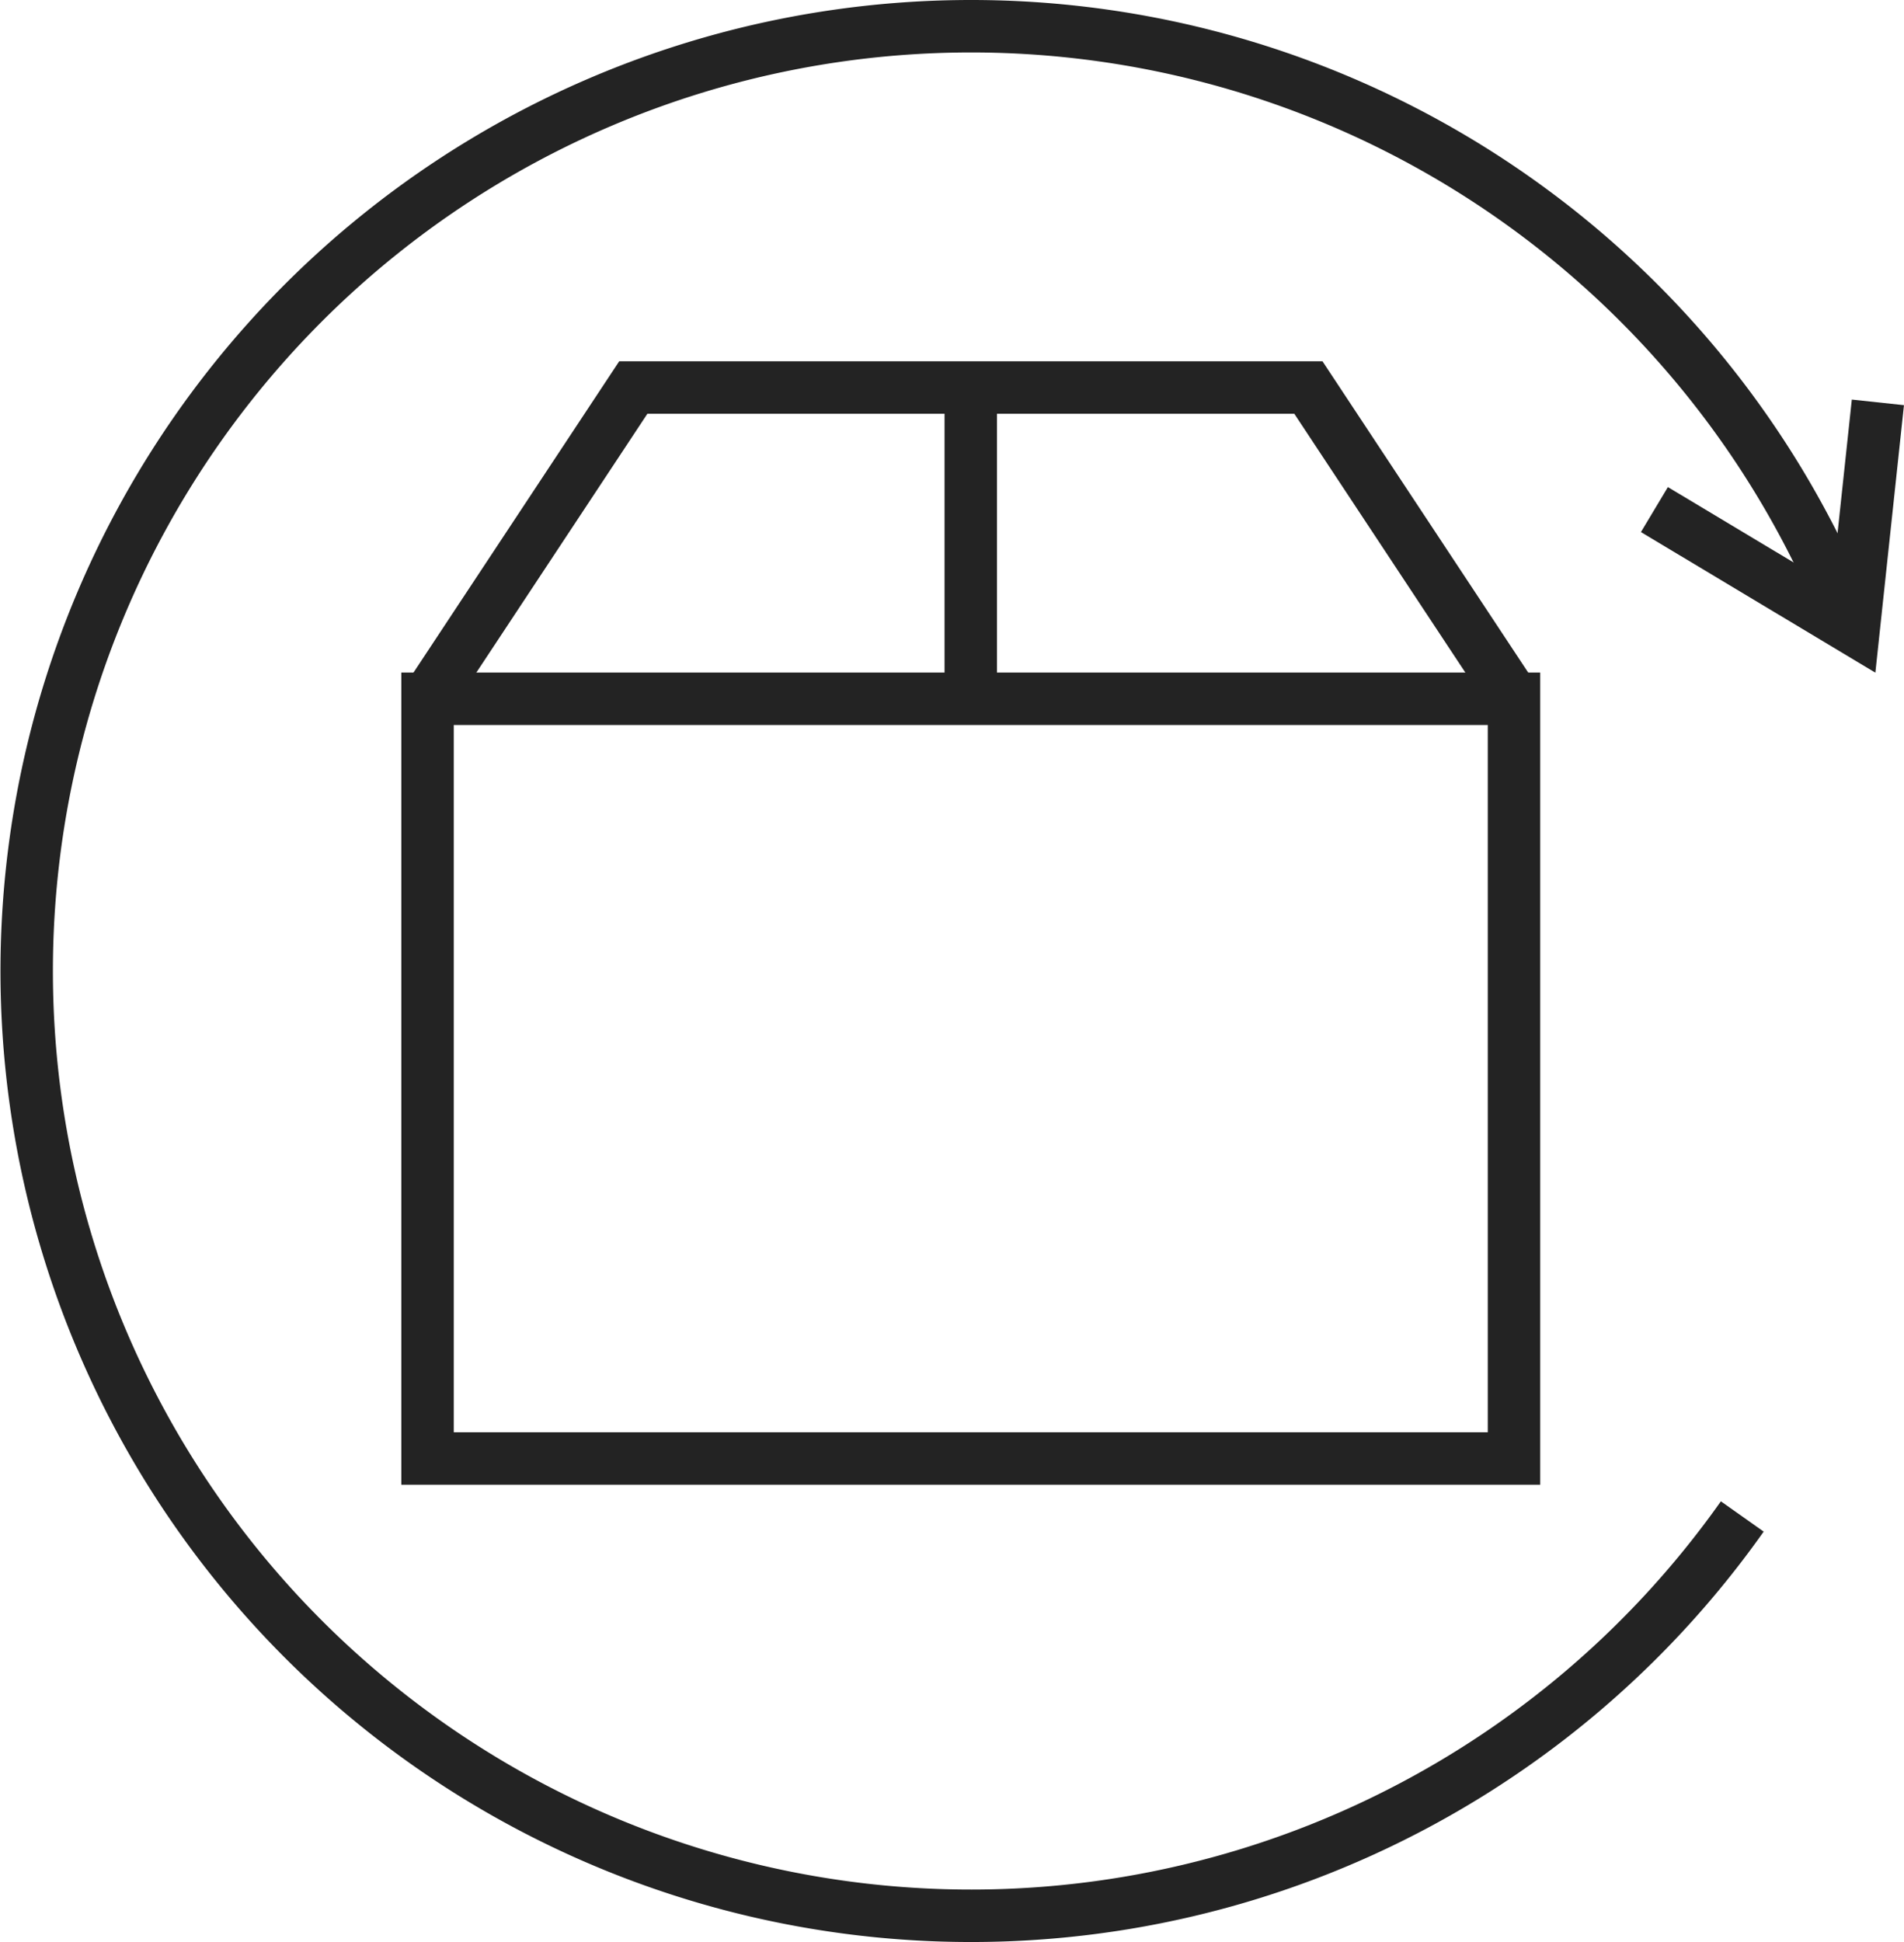
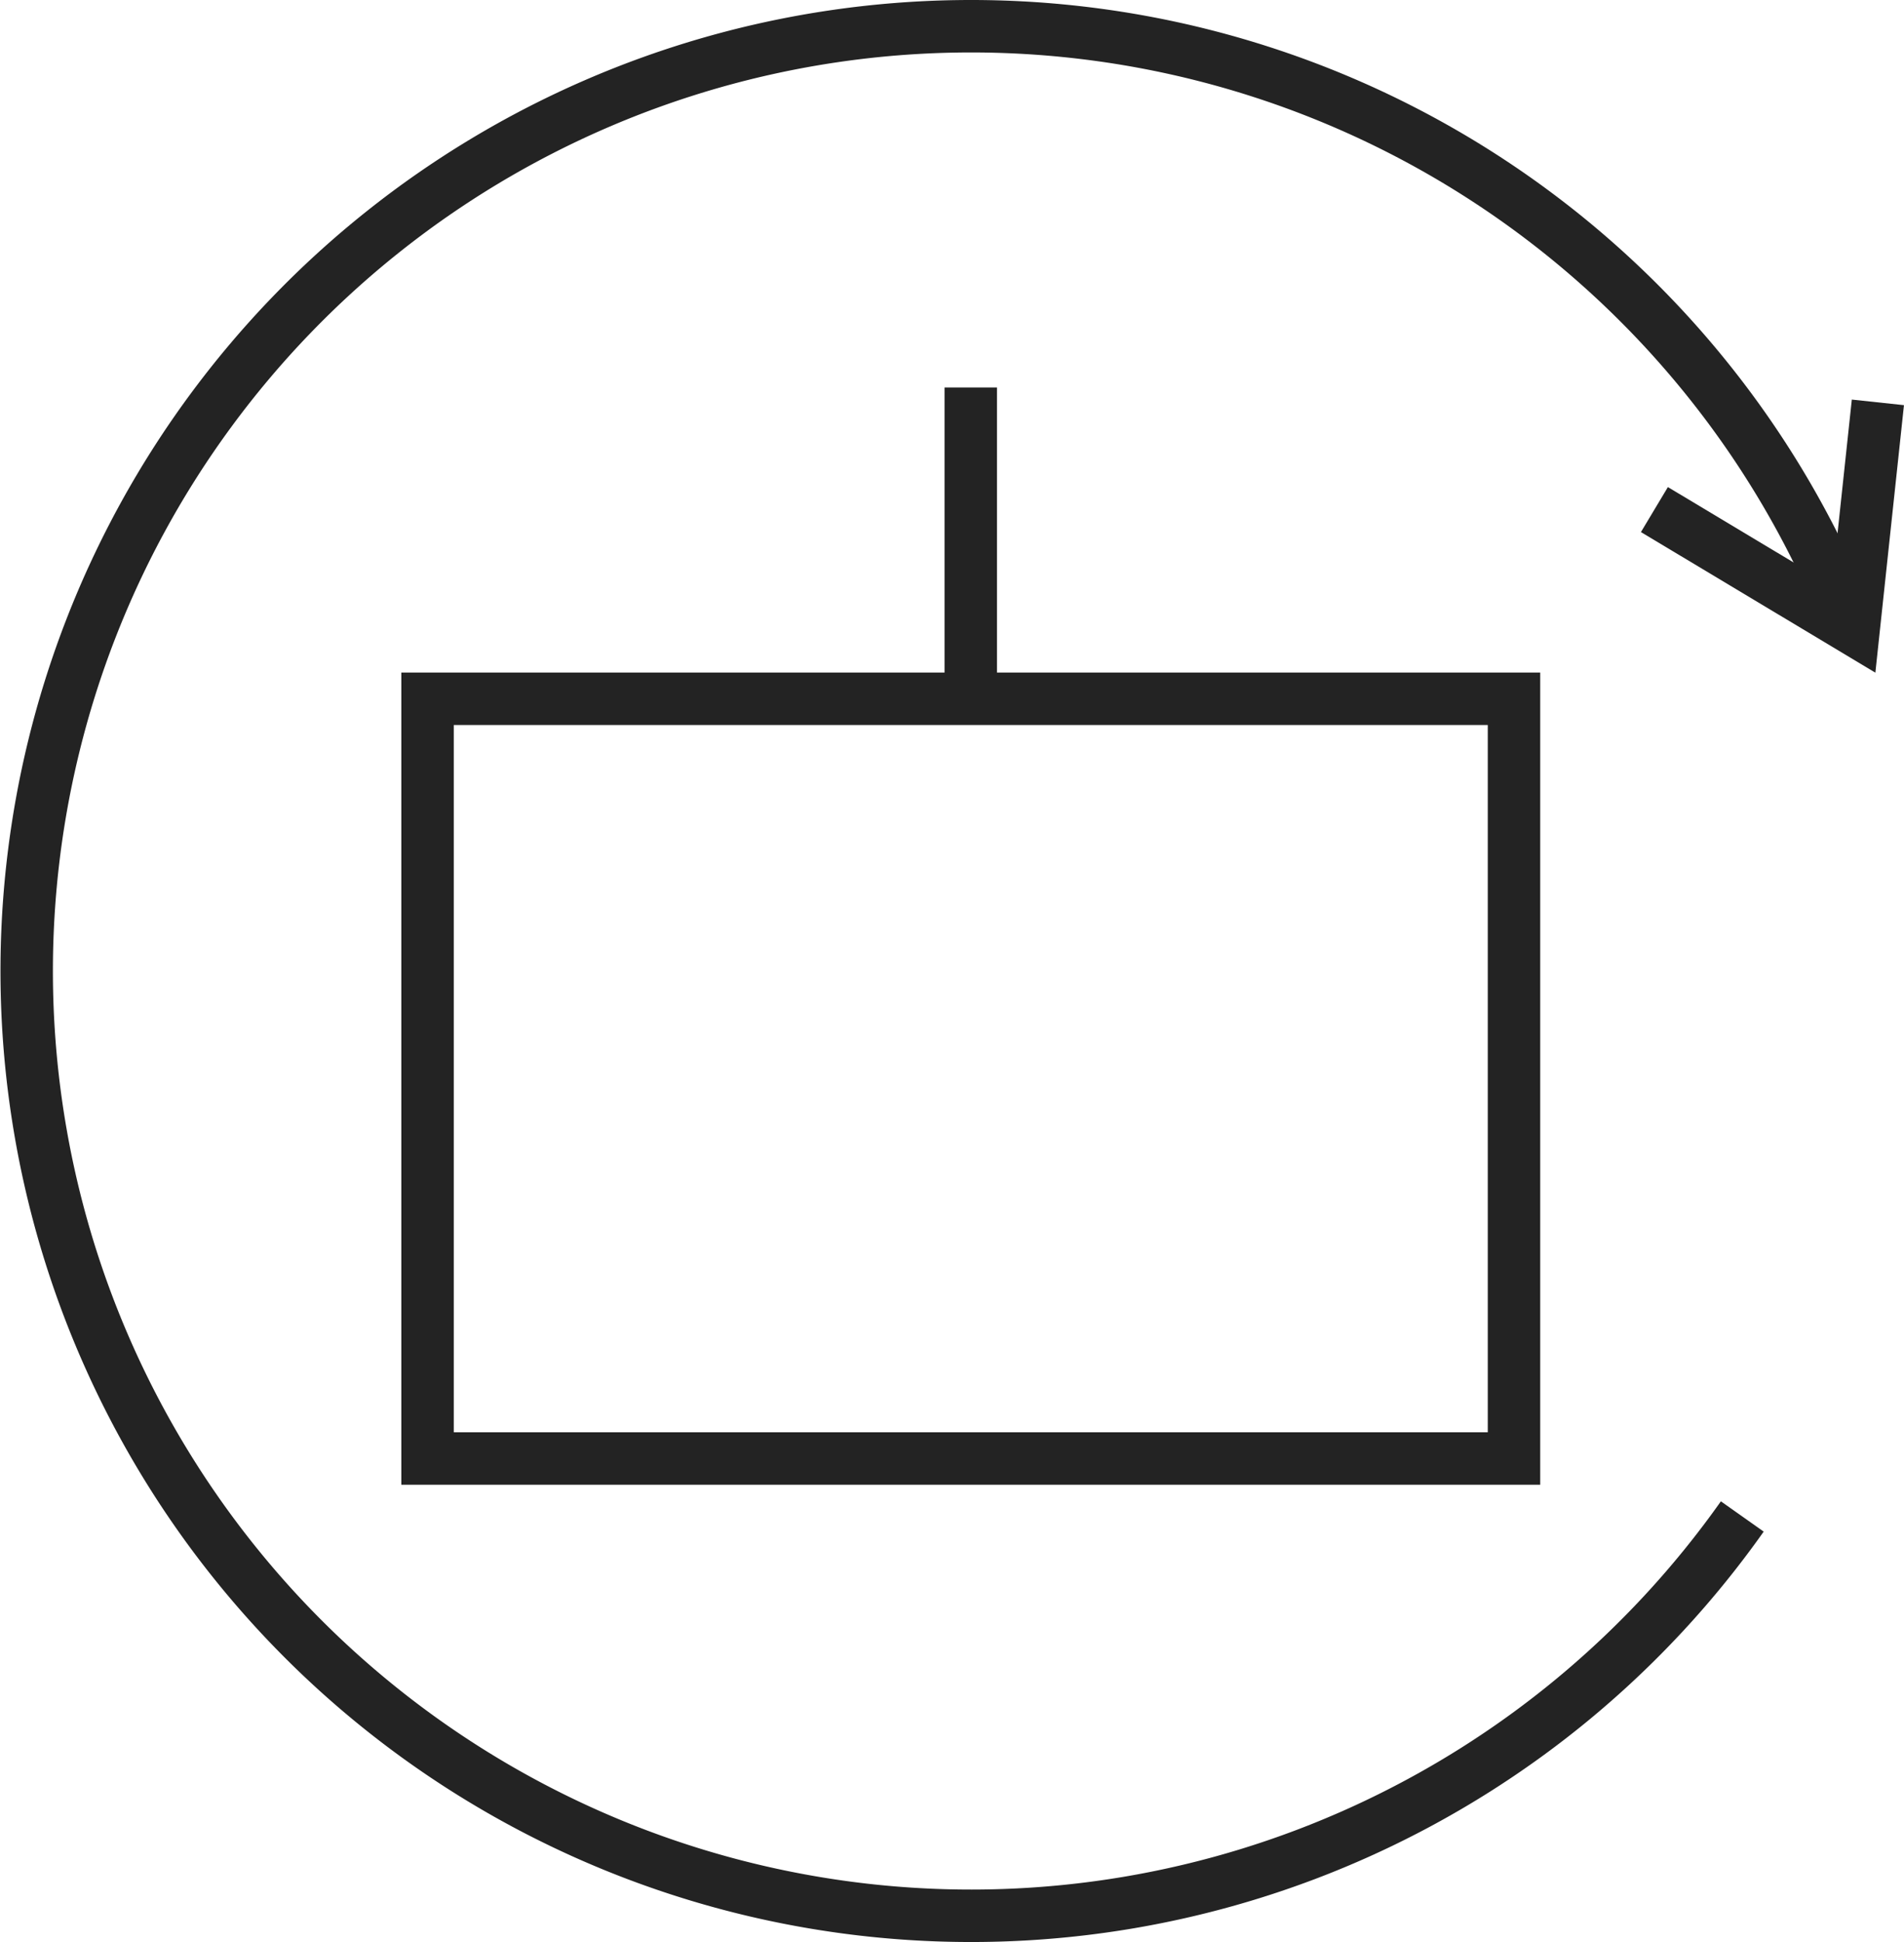
<svg xmlns="http://www.w3.org/2000/svg" width="36.312" height="37.028" viewBox="0 0 36.312 37.028">
  <defs>
    <style>.a{fill:none;stroke:#232323;stroke-miterlimit:10;}</style>
  </defs>
  <g transform="translate(0.5 0.5)">
    <rect class="a" width="20.72" height="14.484" transform="translate(7.654 12.822)" />
-     <path class="a" d="M1113.831,431.442l3.923-5.934h12.875l3.923,5.934" transform="translate(-1106.176 -418.62)" />
    <line class="a" y2="5.934" transform="translate(18.014 6.887)" />
    <path class="a" d="M1135.936,444.36a18.012,18.012,0,1,1,1.885-17.409" transform="translate(-1103.208 -415.949)" />
    <path class="a" d="M1146.3,427.945l3.8,2.278.462-4.322" transform="translate(-1115.248 -418.73)" />
  </g>
</svg>